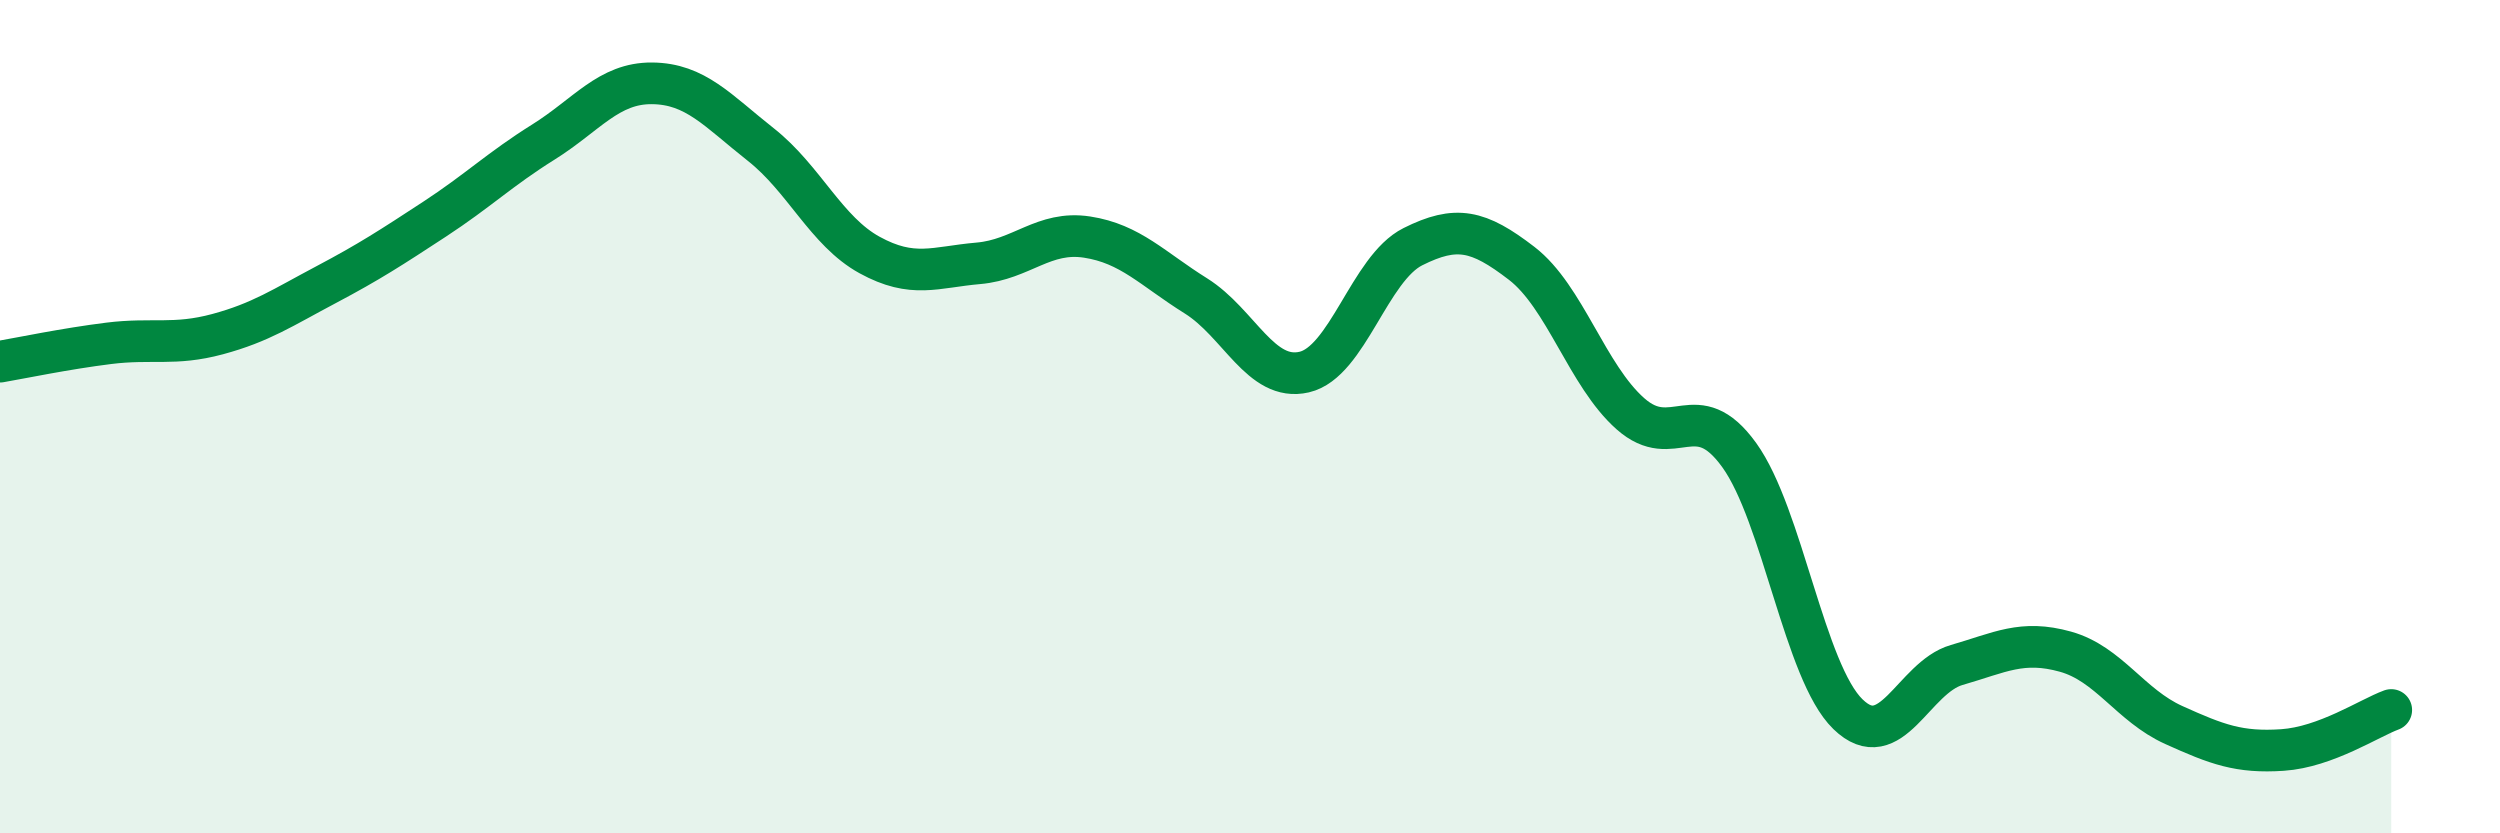
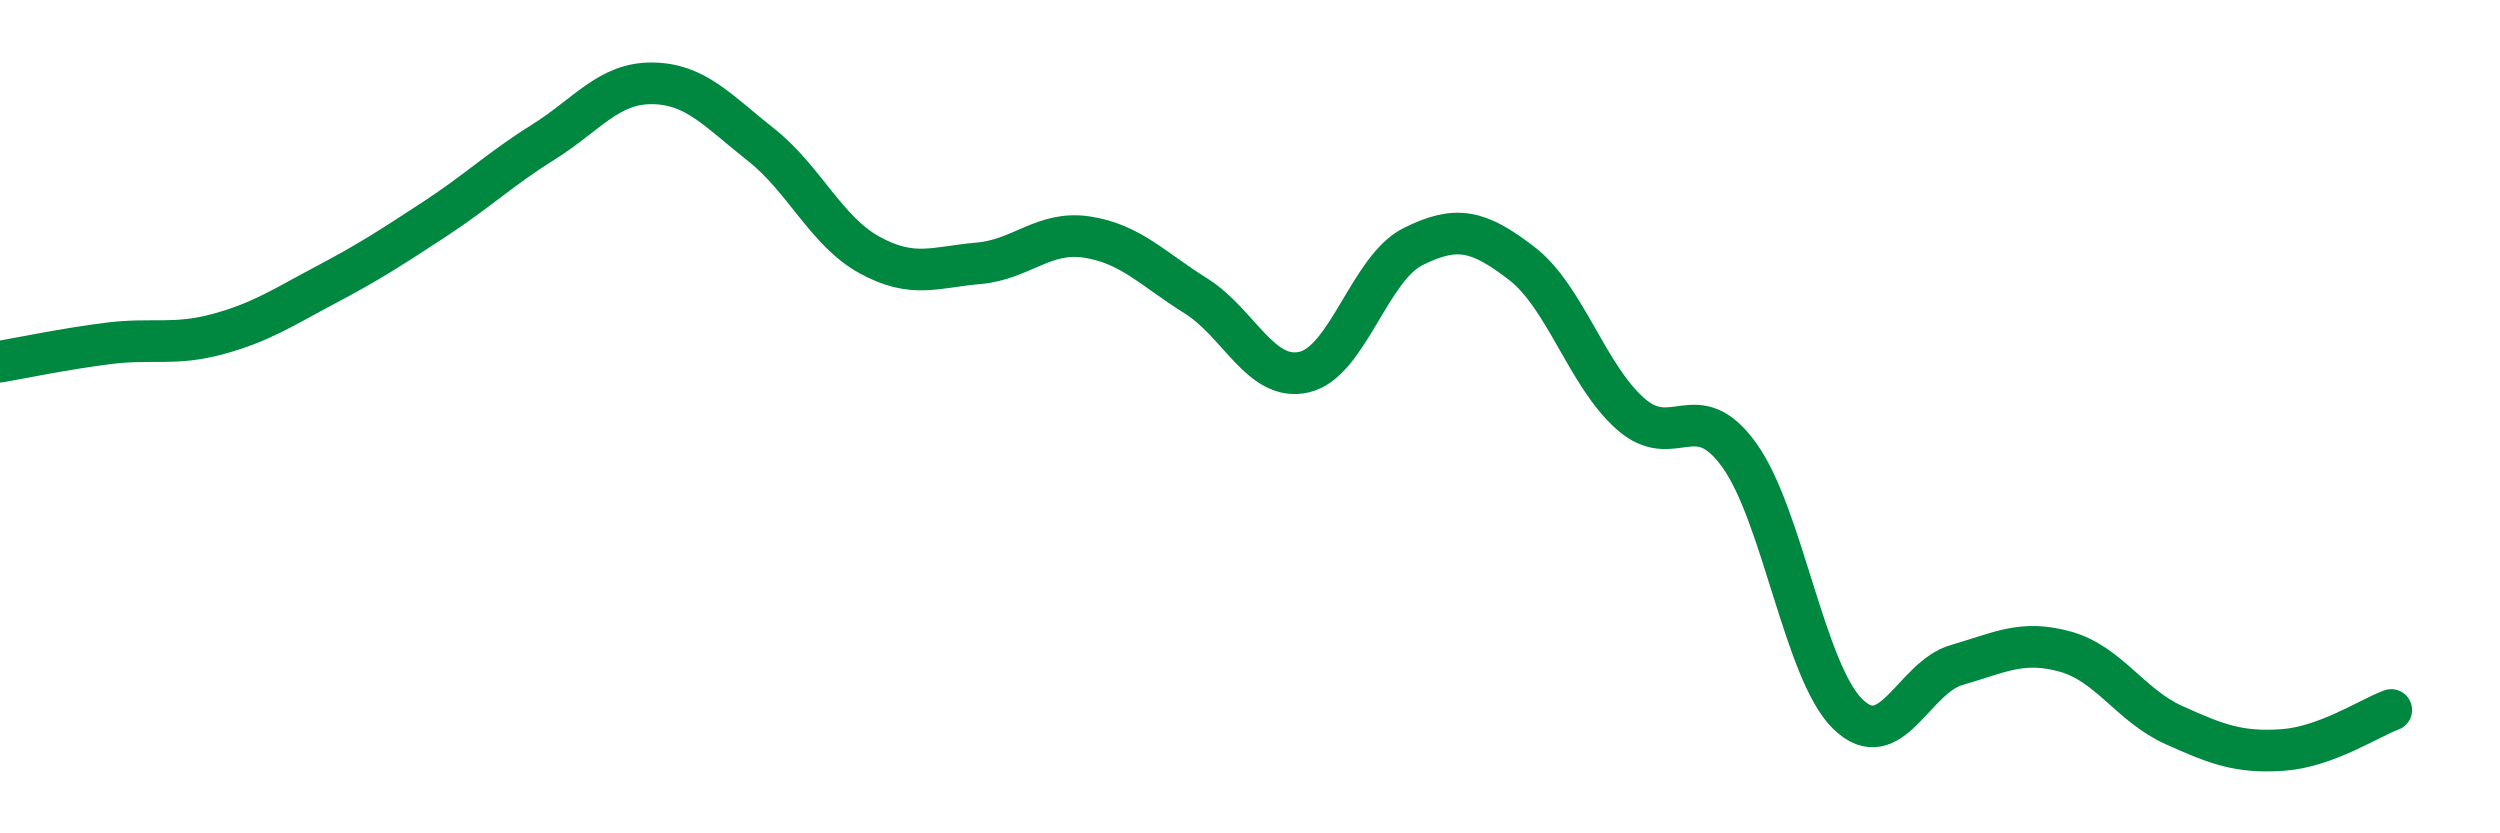
<svg xmlns="http://www.w3.org/2000/svg" width="60" height="20" viewBox="0 0 60 20">
-   <path d="M 0,8.68 C 0.52,8.59 1.57,8.37 2.61,8.24 C 3.65,8.11 4.18,8.3 5.22,8.02 C 6.26,7.74 6.79,7.38 7.83,6.83 C 8.87,6.28 9.39,5.94 10.43,5.26 C 11.47,4.58 12,4.06 13.04,3.41 C 14.08,2.76 14.61,1.99 15.65,2 C 16.69,2.01 17.22,2.65 18.26,3.47 C 19.3,4.29 19.83,5.55 20.87,6.12 C 21.91,6.69 22.44,6.41 23.48,6.32 C 24.52,6.23 25.05,5.53 26.09,5.69 C 27.13,5.85 27.66,6.45 28.7,7.1 C 29.74,7.75 30.26,9.17 31.3,8.93 C 32.34,8.69 32.87,6.44 33.91,5.92 C 34.95,5.4 35.48,5.52 36.52,6.32 C 37.56,7.12 38.09,9.01 39.13,9.93 C 40.17,10.85 40.7,9.48 41.74,10.92 C 42.78,12.36 43.31,16.13 44.35,17.14 C 45.39,18.15 45.92,16.26 46.96,15.96 C 48,15.66 48.53,15.35 49.57,15.64 C 50.61,15.93 51.13,16.93 52.17,17.4 C 53.21,17.87 53.74,18.07 54.78,18 C 55.82,17.93 56.87,17.23 57.39,17.04L57.39 20L0 20Z" fill="#008740" opacity="0.1" stroke-linecap="round" stroke-linejoin="round" />
  <path d="M 0,8.68 C 0.52,8.59 1.57,8.37 2.61,8.24 C 3.65,8.11 4.18,8.3 5.22,8.02 C 6.26,7.74 6.79,7.38 7.83,6.83 C 8.87,6.28 9.39,5.94 10.43,5.26 C 11.47,4.58 12,4.06 13.04,3.41 C 14.08,2.76 14.61,1.99 15.65,2 C 16.69,2.01 17.22,2.65 18.26,3.47 C 19.3,4.29 19.83,5.55 20.87,6.12 C 21.91,6.69 22.44,6.41 23.48,6.32 C 24.52,6.23 25.05,5.53 26.09,5.69 C 27.13,5.85 27.66,6.45 28.7,7.1 C 29.74,7.75 30.26,9.17 31.3,8.93 C 32.34,8.69 32.87,6.44 33.91,5.92 C 34.95,5.4 35.48,5.52 36.52,6.32 C 37.56,7.12 38.09,9.01 39.13,9.93 C 40.17,10.85 40.7,9.48 41.74,10.92 C 42.78,12.36 43.31,16.13 44.35,17.14 C 45.39,18.15 45.92,16.26 46.96,15.96 C 48,15.66 48.53,15.35 49.57,15.64 C 50.61,15.93 51.13,16.93 52.17,17.4 C 53.21,17.87 53.74,18.07 54.78,18 C 55.82,17.93 56.87,17.23 57.39,17.04" stroke="#008740" stroke-width="1" fill="none" stroke-linecap="round" stroke-linejoin="round" />
</svg>